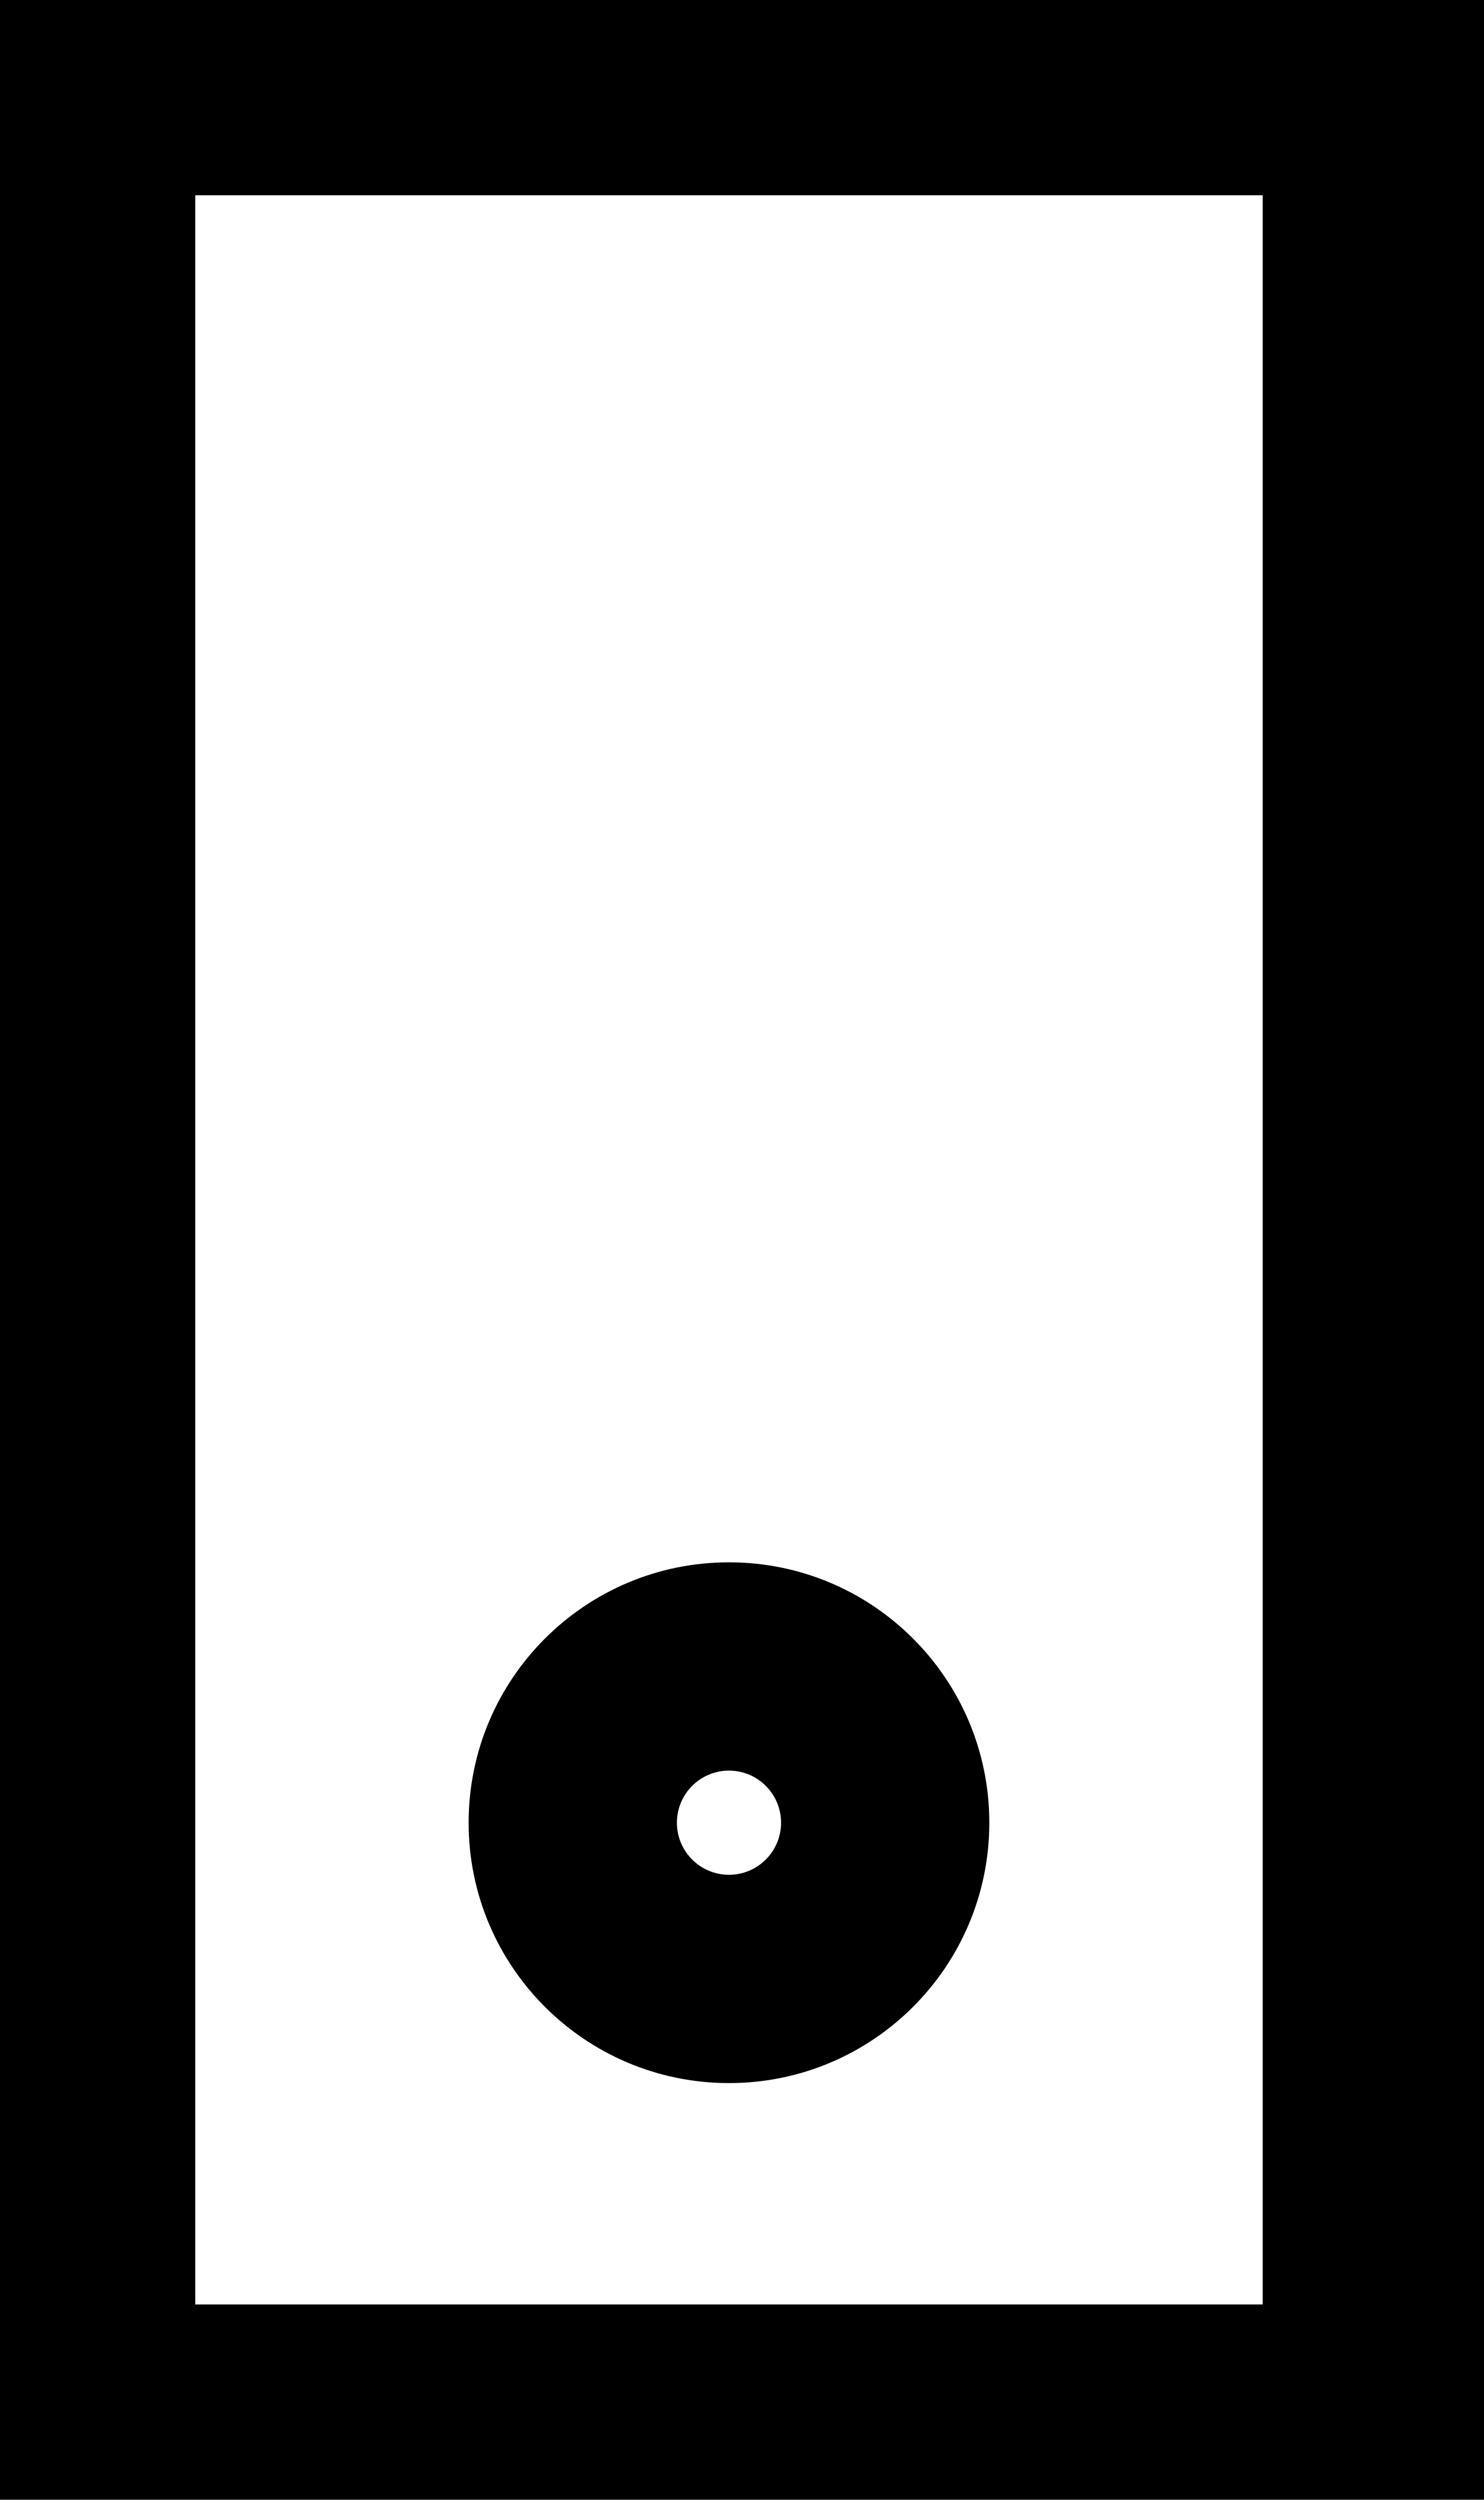
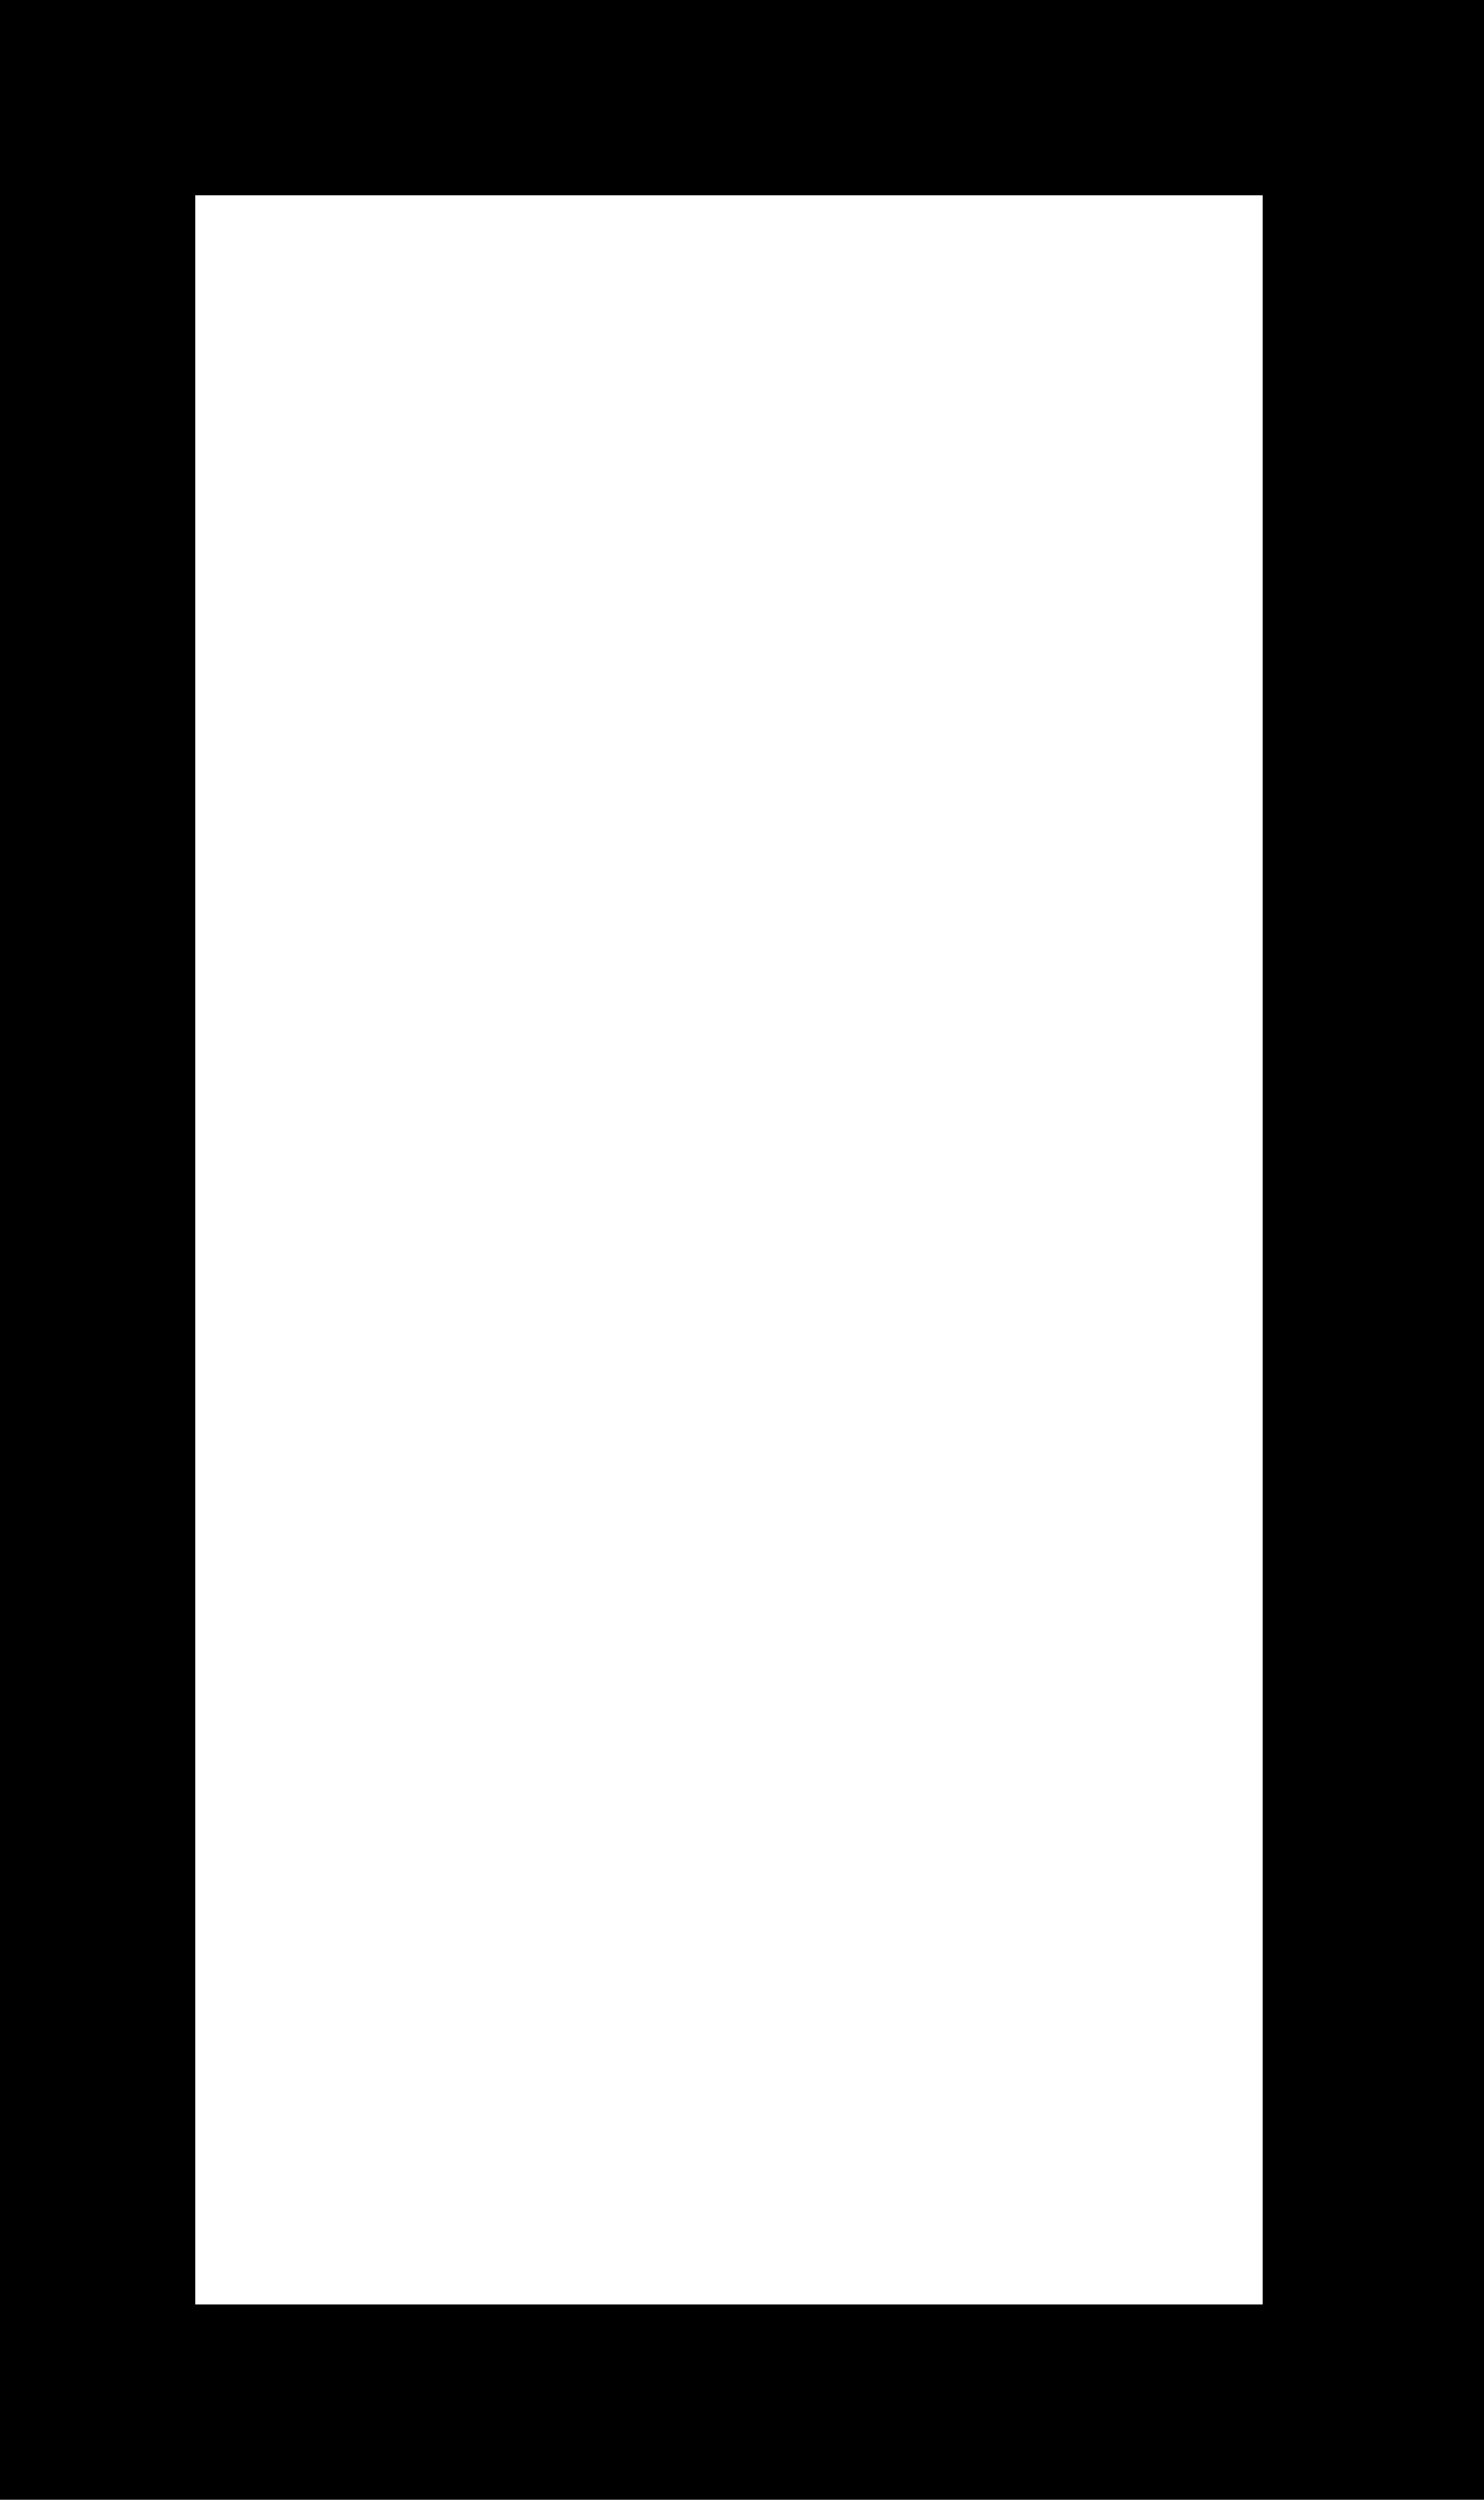
<svg xmlns="http://www.w3.org/2000/svg" width="38" height="64" viewBox="0 0 38 64" fill="none">
-   <path fill-rule="evenodd" clip-rule="evenodd" d="M18.667 48C19.403 48 20 47.403 20 46.667C20 45.93 19.403 45.333 18.667 45.333C17.93 45.333 17.333 45.93 17.333 46.667C17.333 47.403 17.93 48 18.667 48ZM18.667 53.333C22.349 53.333 25.333 50.349 25.333 46.667C25.333 42.985 22.349 40 18.667 40C14.985 40 12 42.985 12 46.667C12 50.349 14.985 53.333 18.667 53.333Z" fill="black" />
  <path d="M5 5H32.333V-5H5V5ZM32.333 5V59H42.333V5H32.333ZM32.333 59H5V69H32.333V59ZM5 59V5H-5V59H5ZM5 59L5 59H-5C-5 64.523 -0.523 69 5 69V59ZM32.333 59H32.333V69C37.856 69 42.333 64.523 42.333 59H32.333ZM32.333 5L32.333 5H42.333C42.333 -0.523 37.856 -5 32.333 -5V5ZM5 -5C-0.523 -5 -5 -0.523 -5 5H5L5 5V-5Z" fill="black" />
</svg>